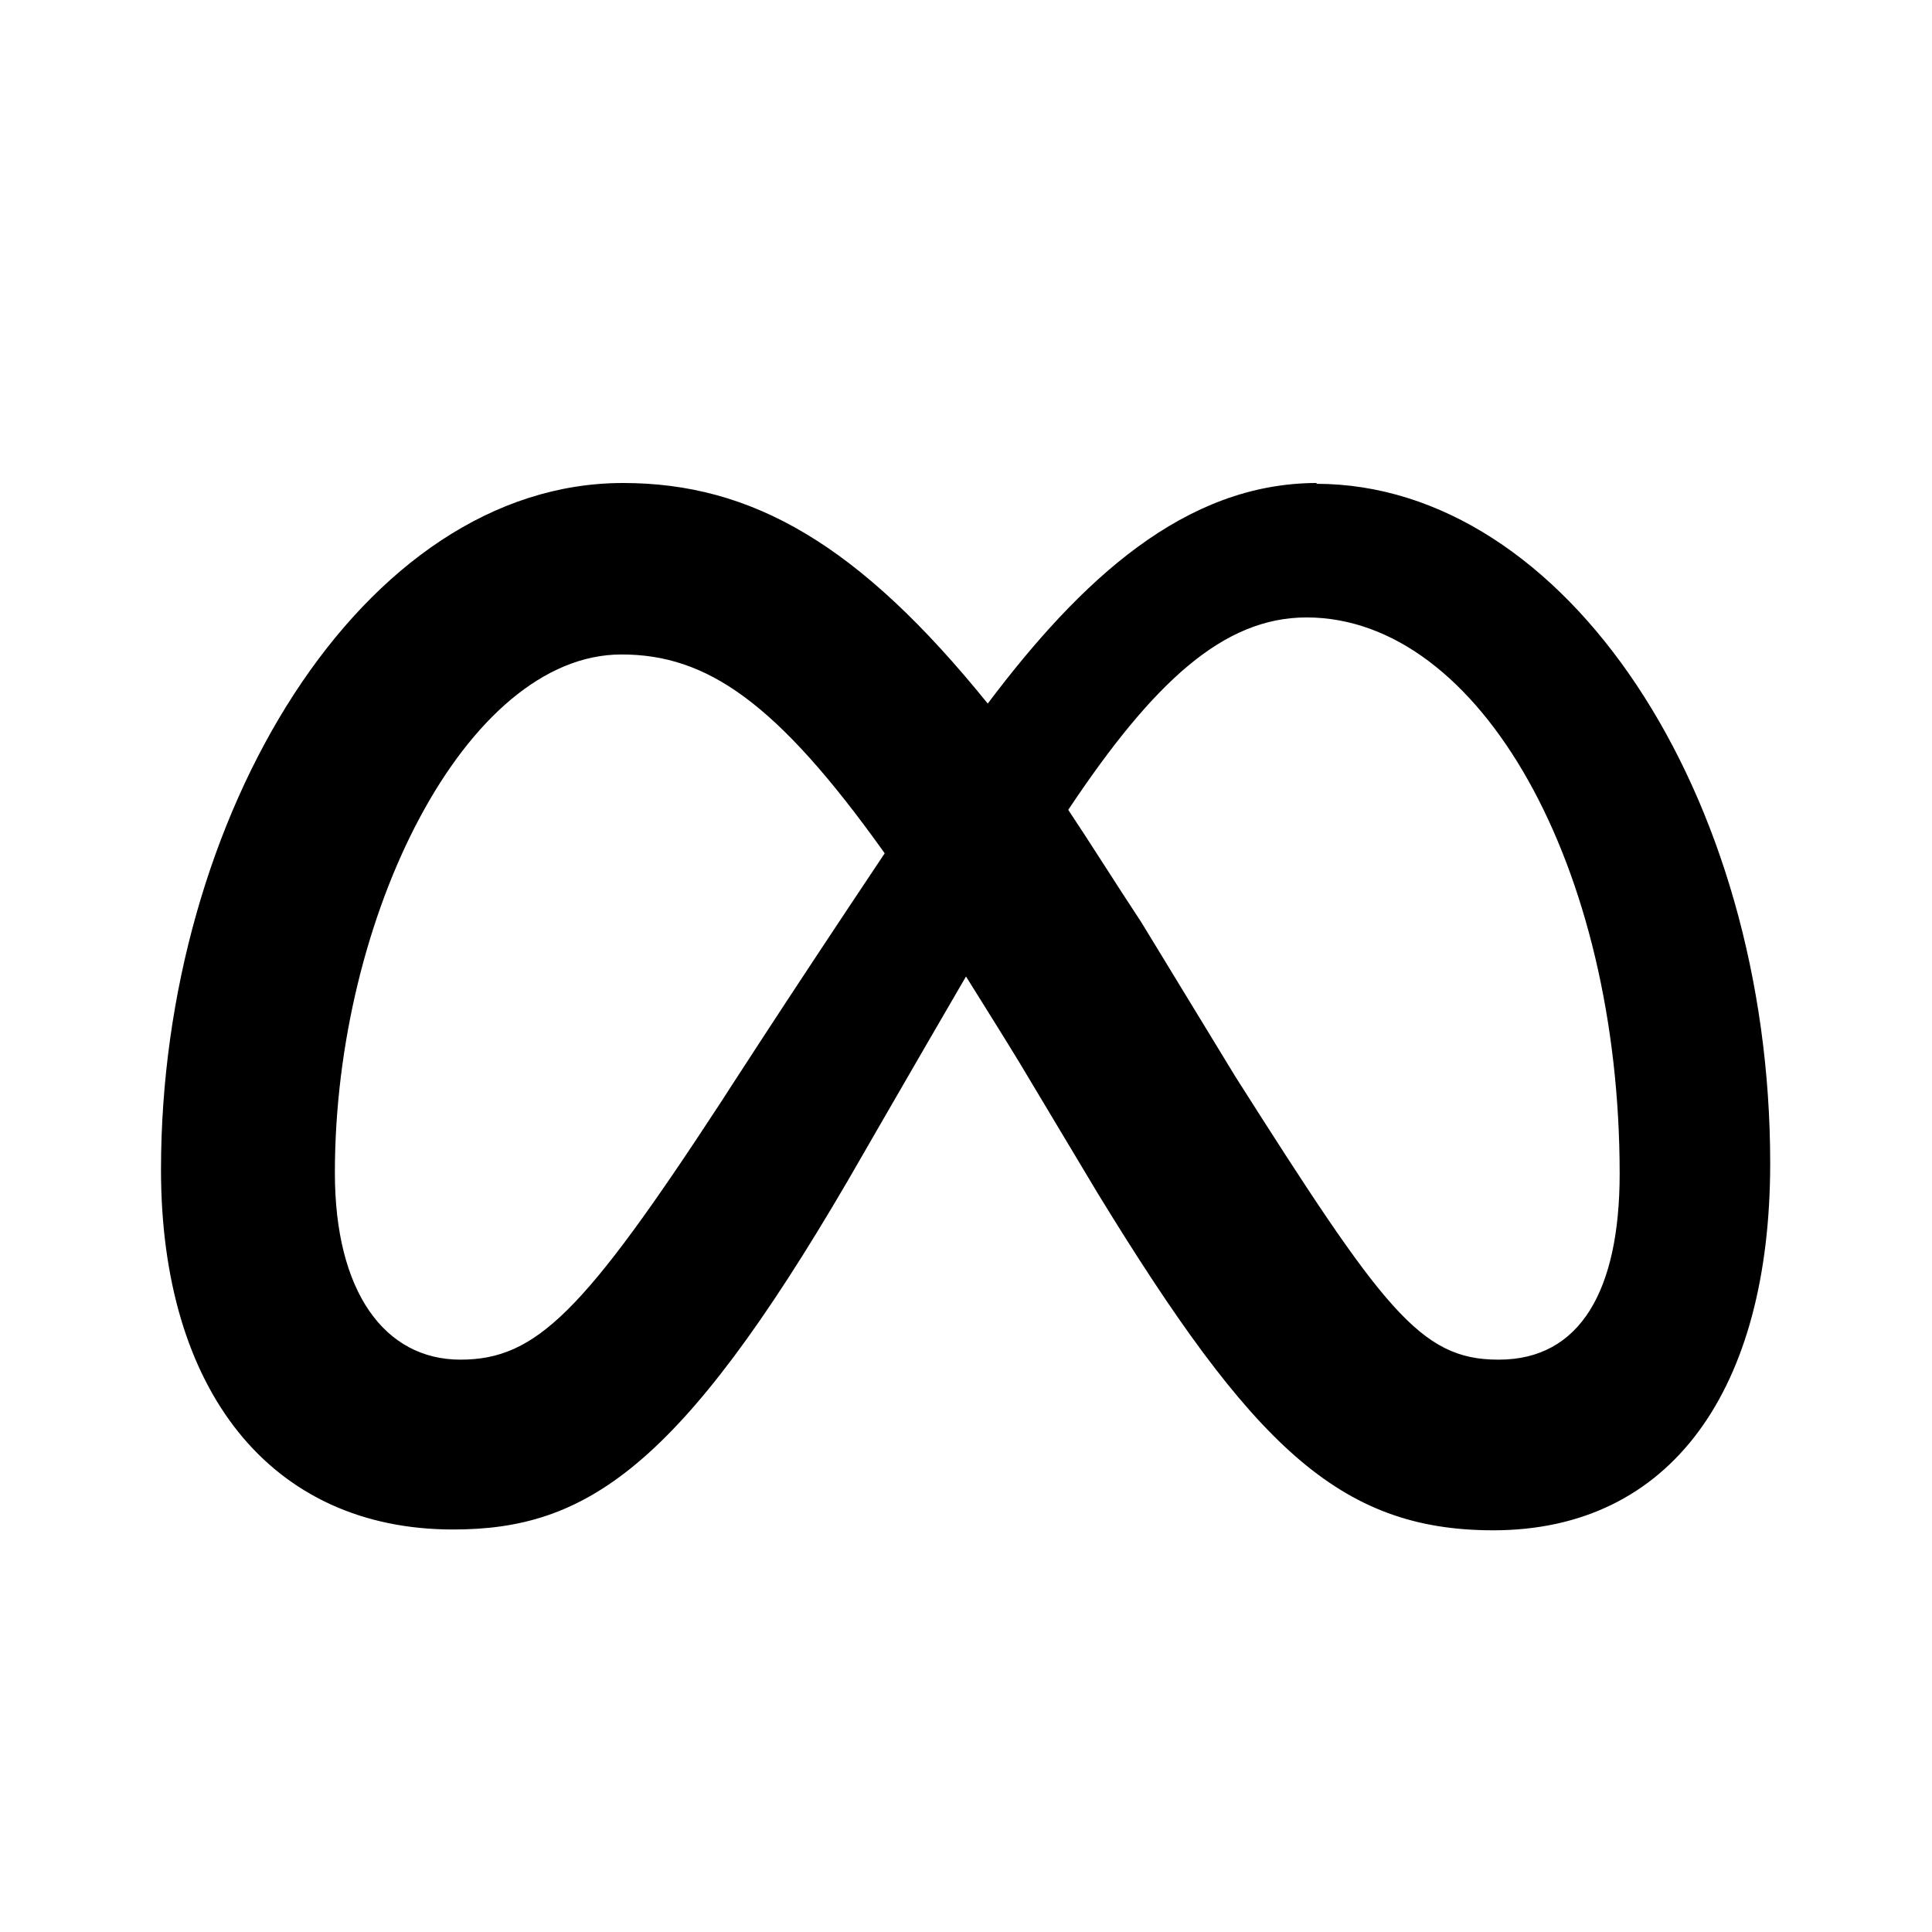
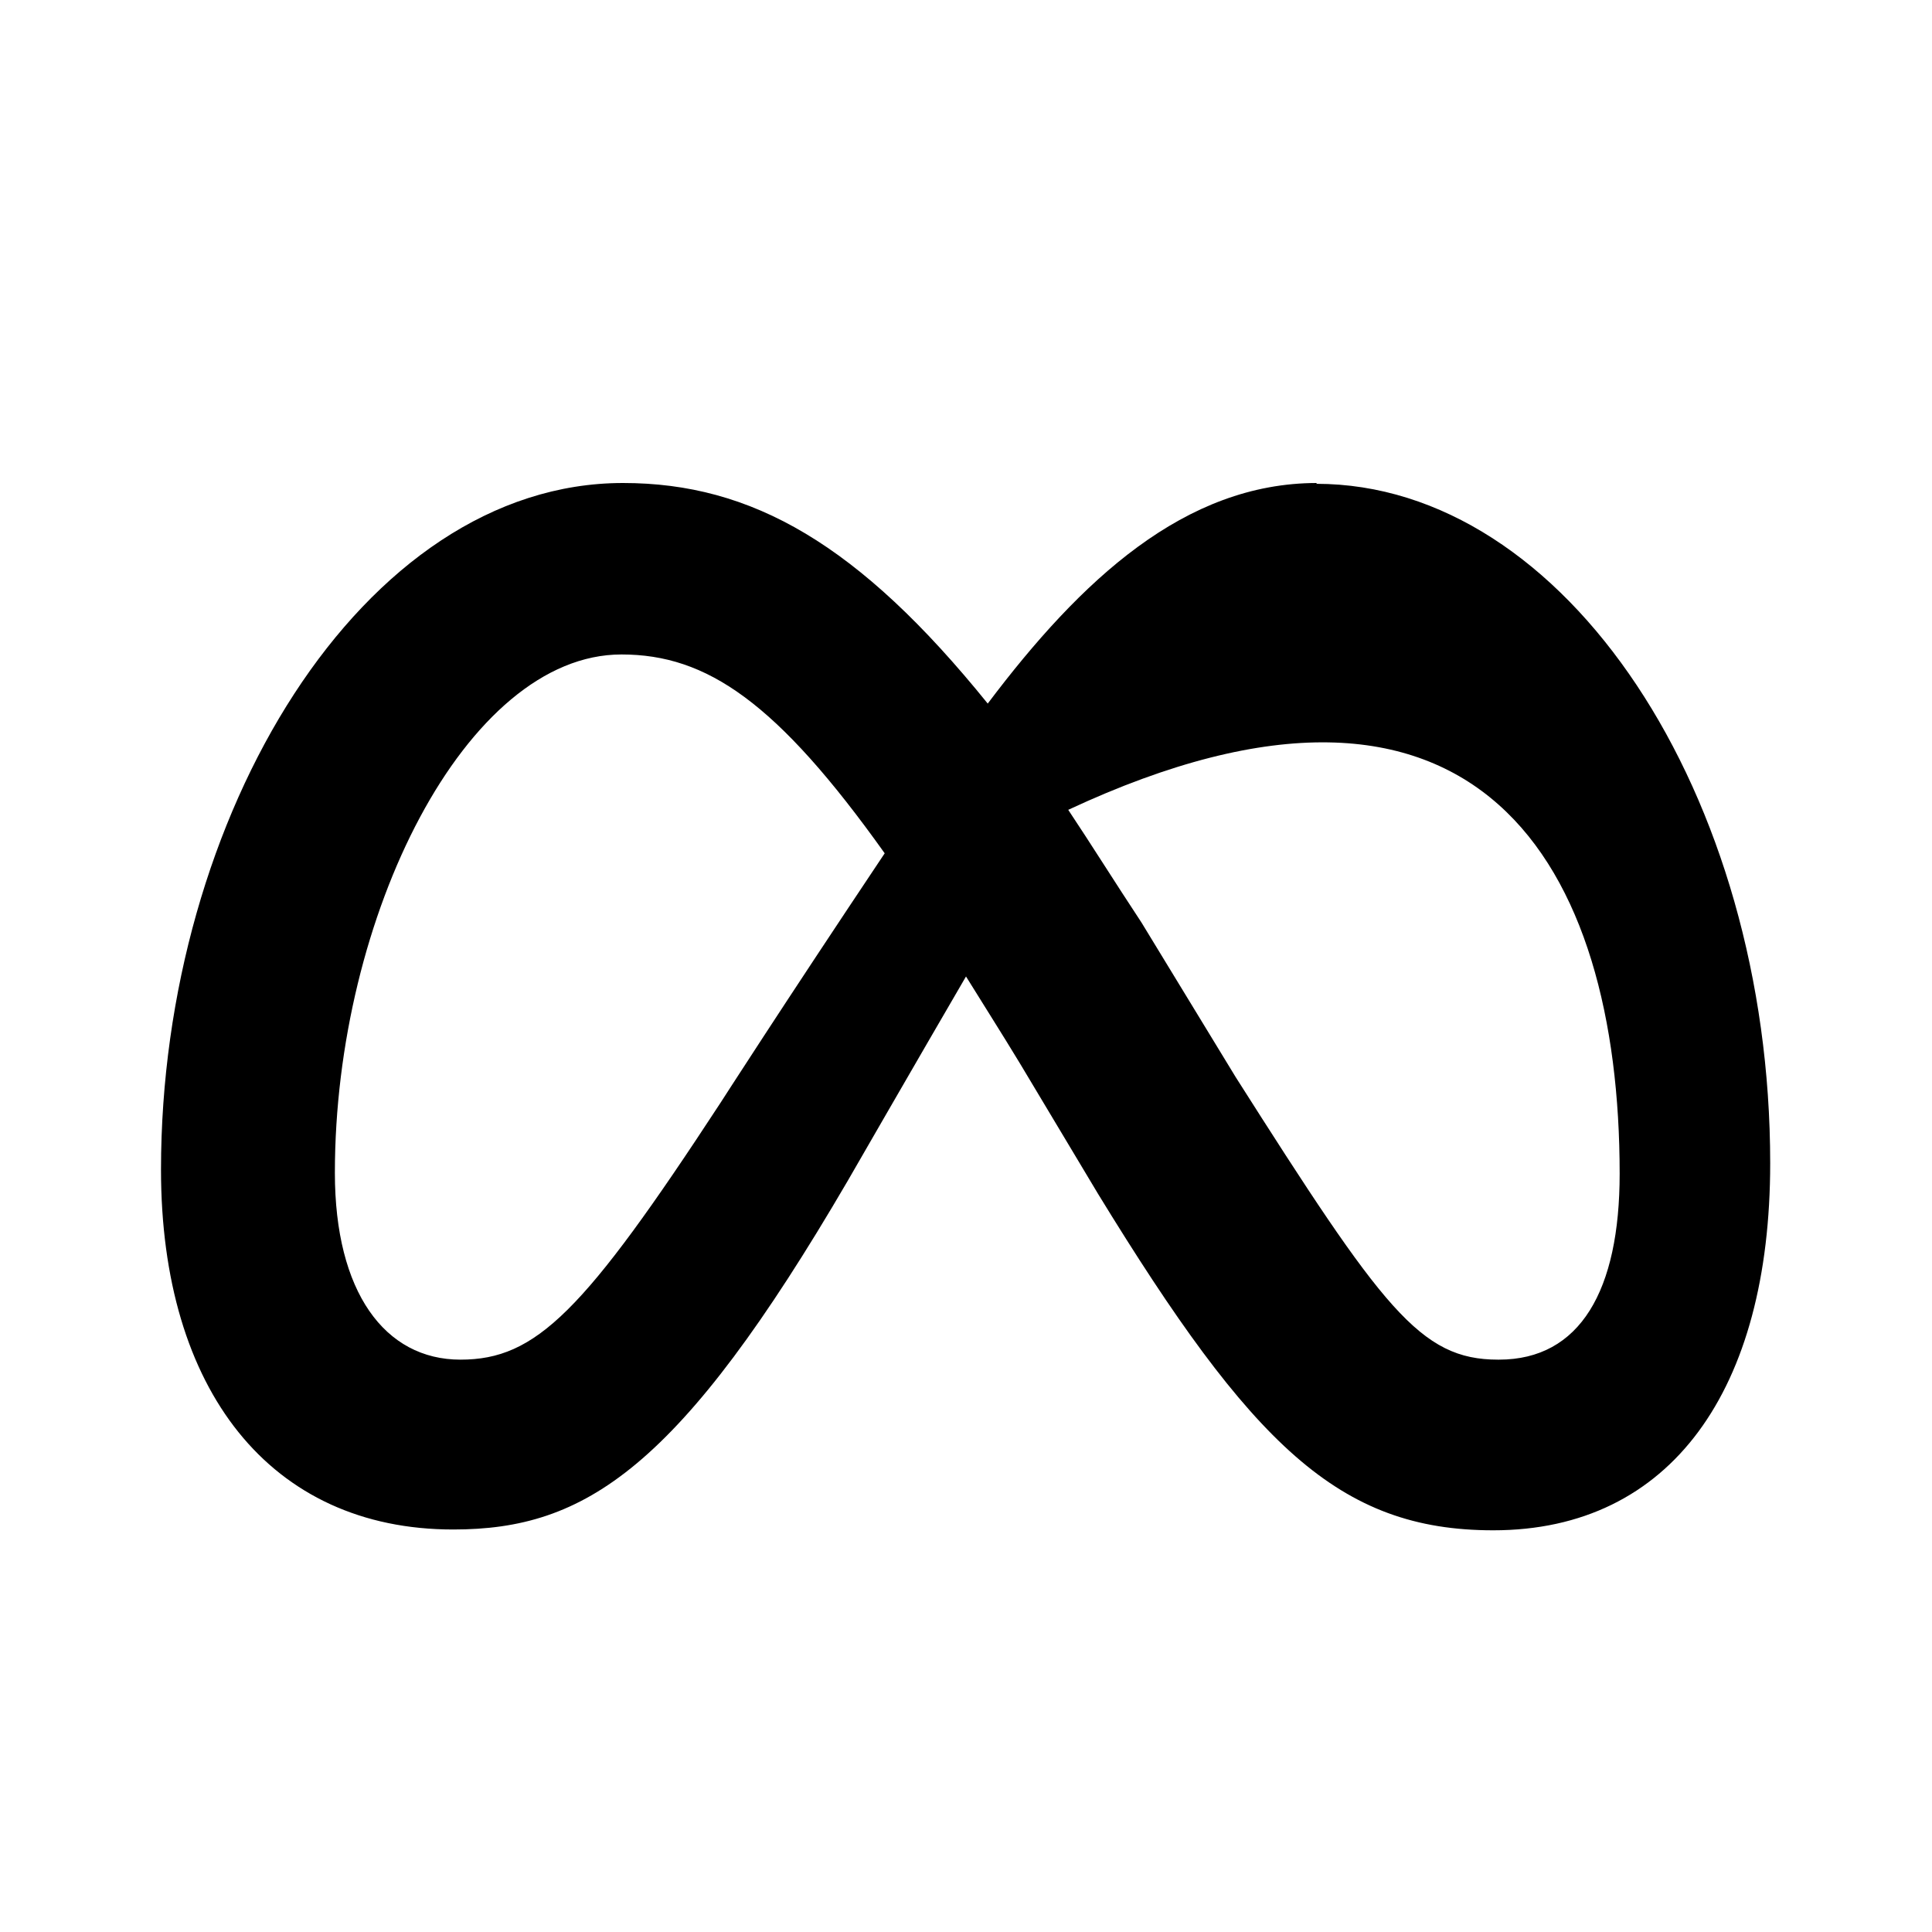
<svg xmlns="http://www.w3.org/2000/svg" width="24" height="24" viewBox="0 0 24 24" fill="none">
-   <path d="M16.36 6C14.72 6 13.43 7.2 12.27 8.74C10.67 6.76 9.34 6 7.74 6C4.5 6 2 10.14 2 14.53C2 17.27 3.36 19 5.63 19C7.27 19 8.44 18.25 10.53 14.67C10.53 14.67 11.4 13.16 12 12.13C12.21 12.47 12.44 12.83 12.67 13.21L13.64 14.83C15.55 17.95 16.63 19.01 18.55 19.01C20.76 19.01 21.99 17.26 21.99 14.45C21.99 9.87 19.45 6.01 16.35 6.01L16.36 6ZM8.95 13.7C7.25 16.3 6.66 16.89 5.72 16.89C4.78 16.89 4.16 16.05 4.16 14.57C4.16 11.38 5.79 8.13 7.72 8.13C8.78 8.13 9.65 8.72 10.99 10.6C9.72 12.5 8.95 13.7 8.95 13.7ZM18.61 16.89C17.64 16.89 17.18 16.26 15.35 13.38L14.18 11.46C13.85 10.96 13.55 10.48 13.27 10.06C14.33 8.47 15.2 7.67 16.23 7.67C18.39 7.67 20.12 10.77 20.12 14.58C20.12 16.03 19.63 16.89 18.62 16.89H18.61Z" fill="black" />
+   <path d="M16.36 6C14.72 6 13.43 7.2 12.27 8.74C10.67 6.76 9.34 6 7.74 6C4.5 6 2 10.14 2 14.53C2 17.27 3.36 19 5.63 19C7.27 19 8.44 18.25 10.53 14.67C10.53 14.67 11.4 13.16 12 12.13C12.21 12.47 12.44 12.83 12.67 13.21L13.64 14.83C15.55 17.95 16.63 19.01 18.55 19.01C20.76 19.01 21.99 17.26 21.99 14.45C21.99 9.87 19.45 6.01 16.35 6.01L16.36 6ZM8.95 13.7C7.25 16.3 6.66 16.89 5.72 16.89C4.78 16.89 4.16 16.05 4.16 14.57C4.16 11.38 5.79 8.13 7.72 8.13C8.78 8.13 9.65 8.72 10.99 10.6C9.72 12.5 8.95 13.7 8.95 13.7ZM18.61 16.89C17.64 16.89 17.18 16.26 15.35 13.38L14.18 11.46C13.85 10.96 13.55 10.48 13.27 10.06C18.39 7.67 20.12 10.77 20.12 14.58C20.12 16.03 19.63 16.89 18.62 16.89H18.61Z" fill="black" />
</svg>